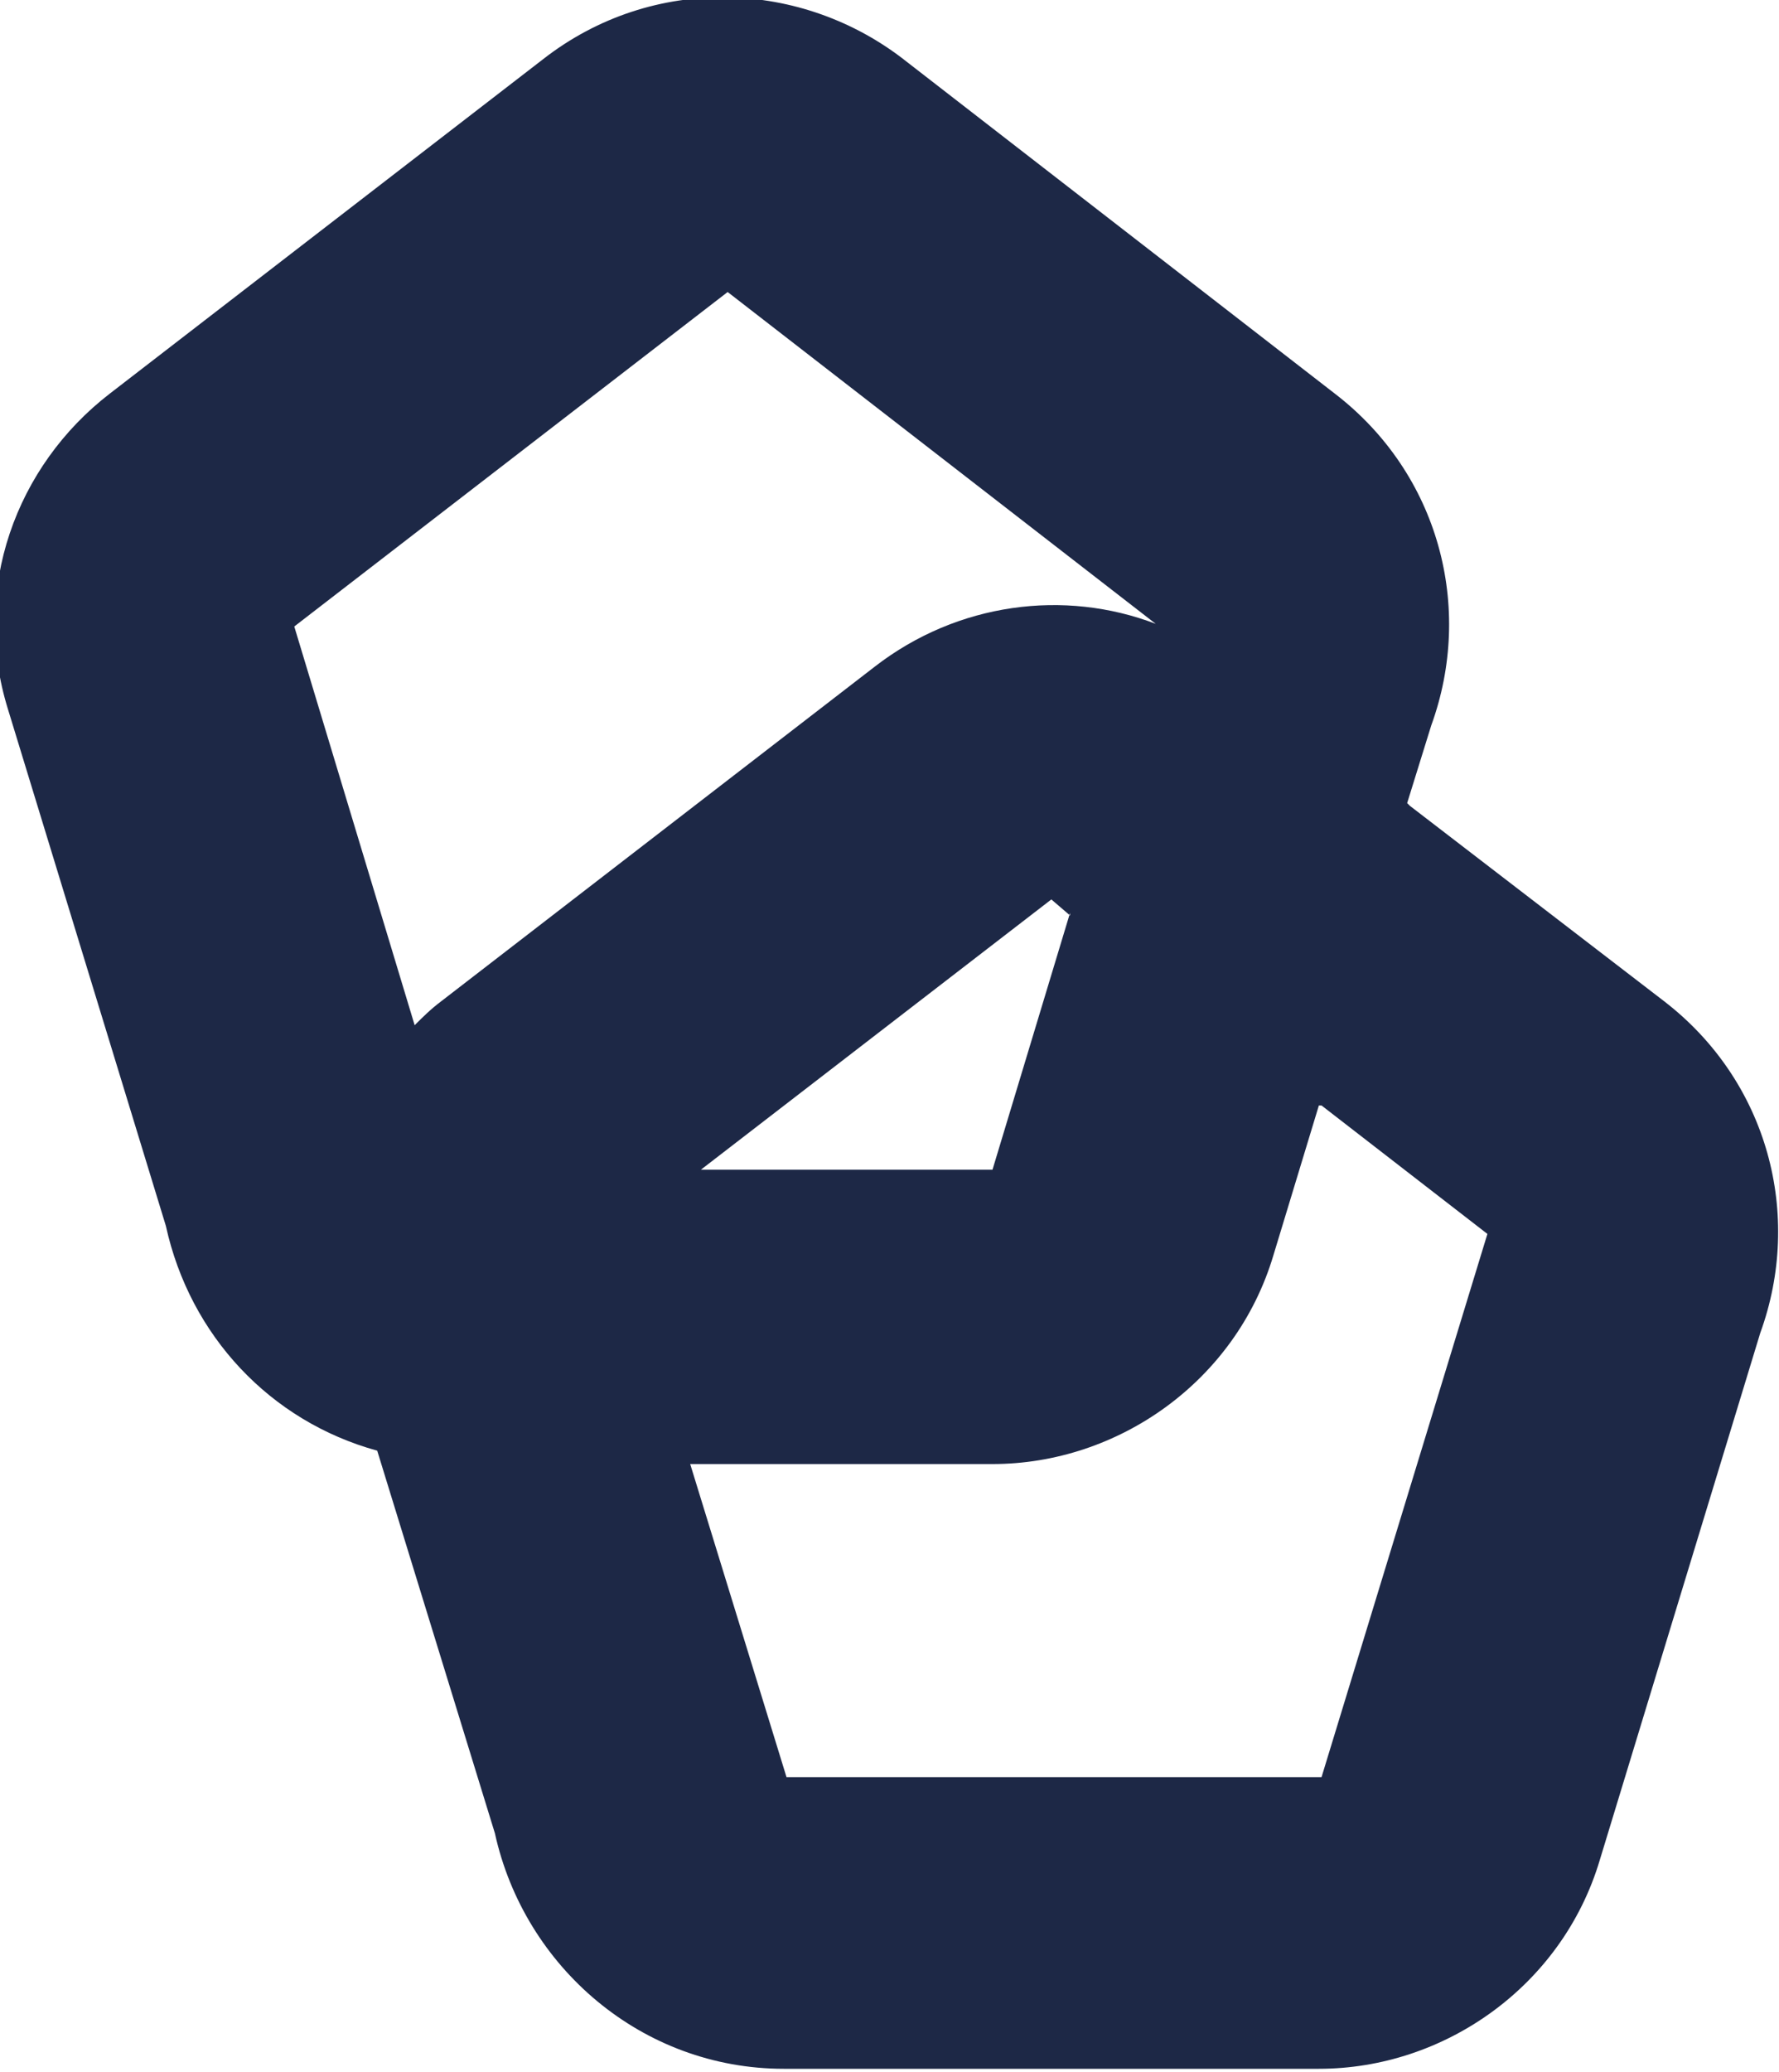
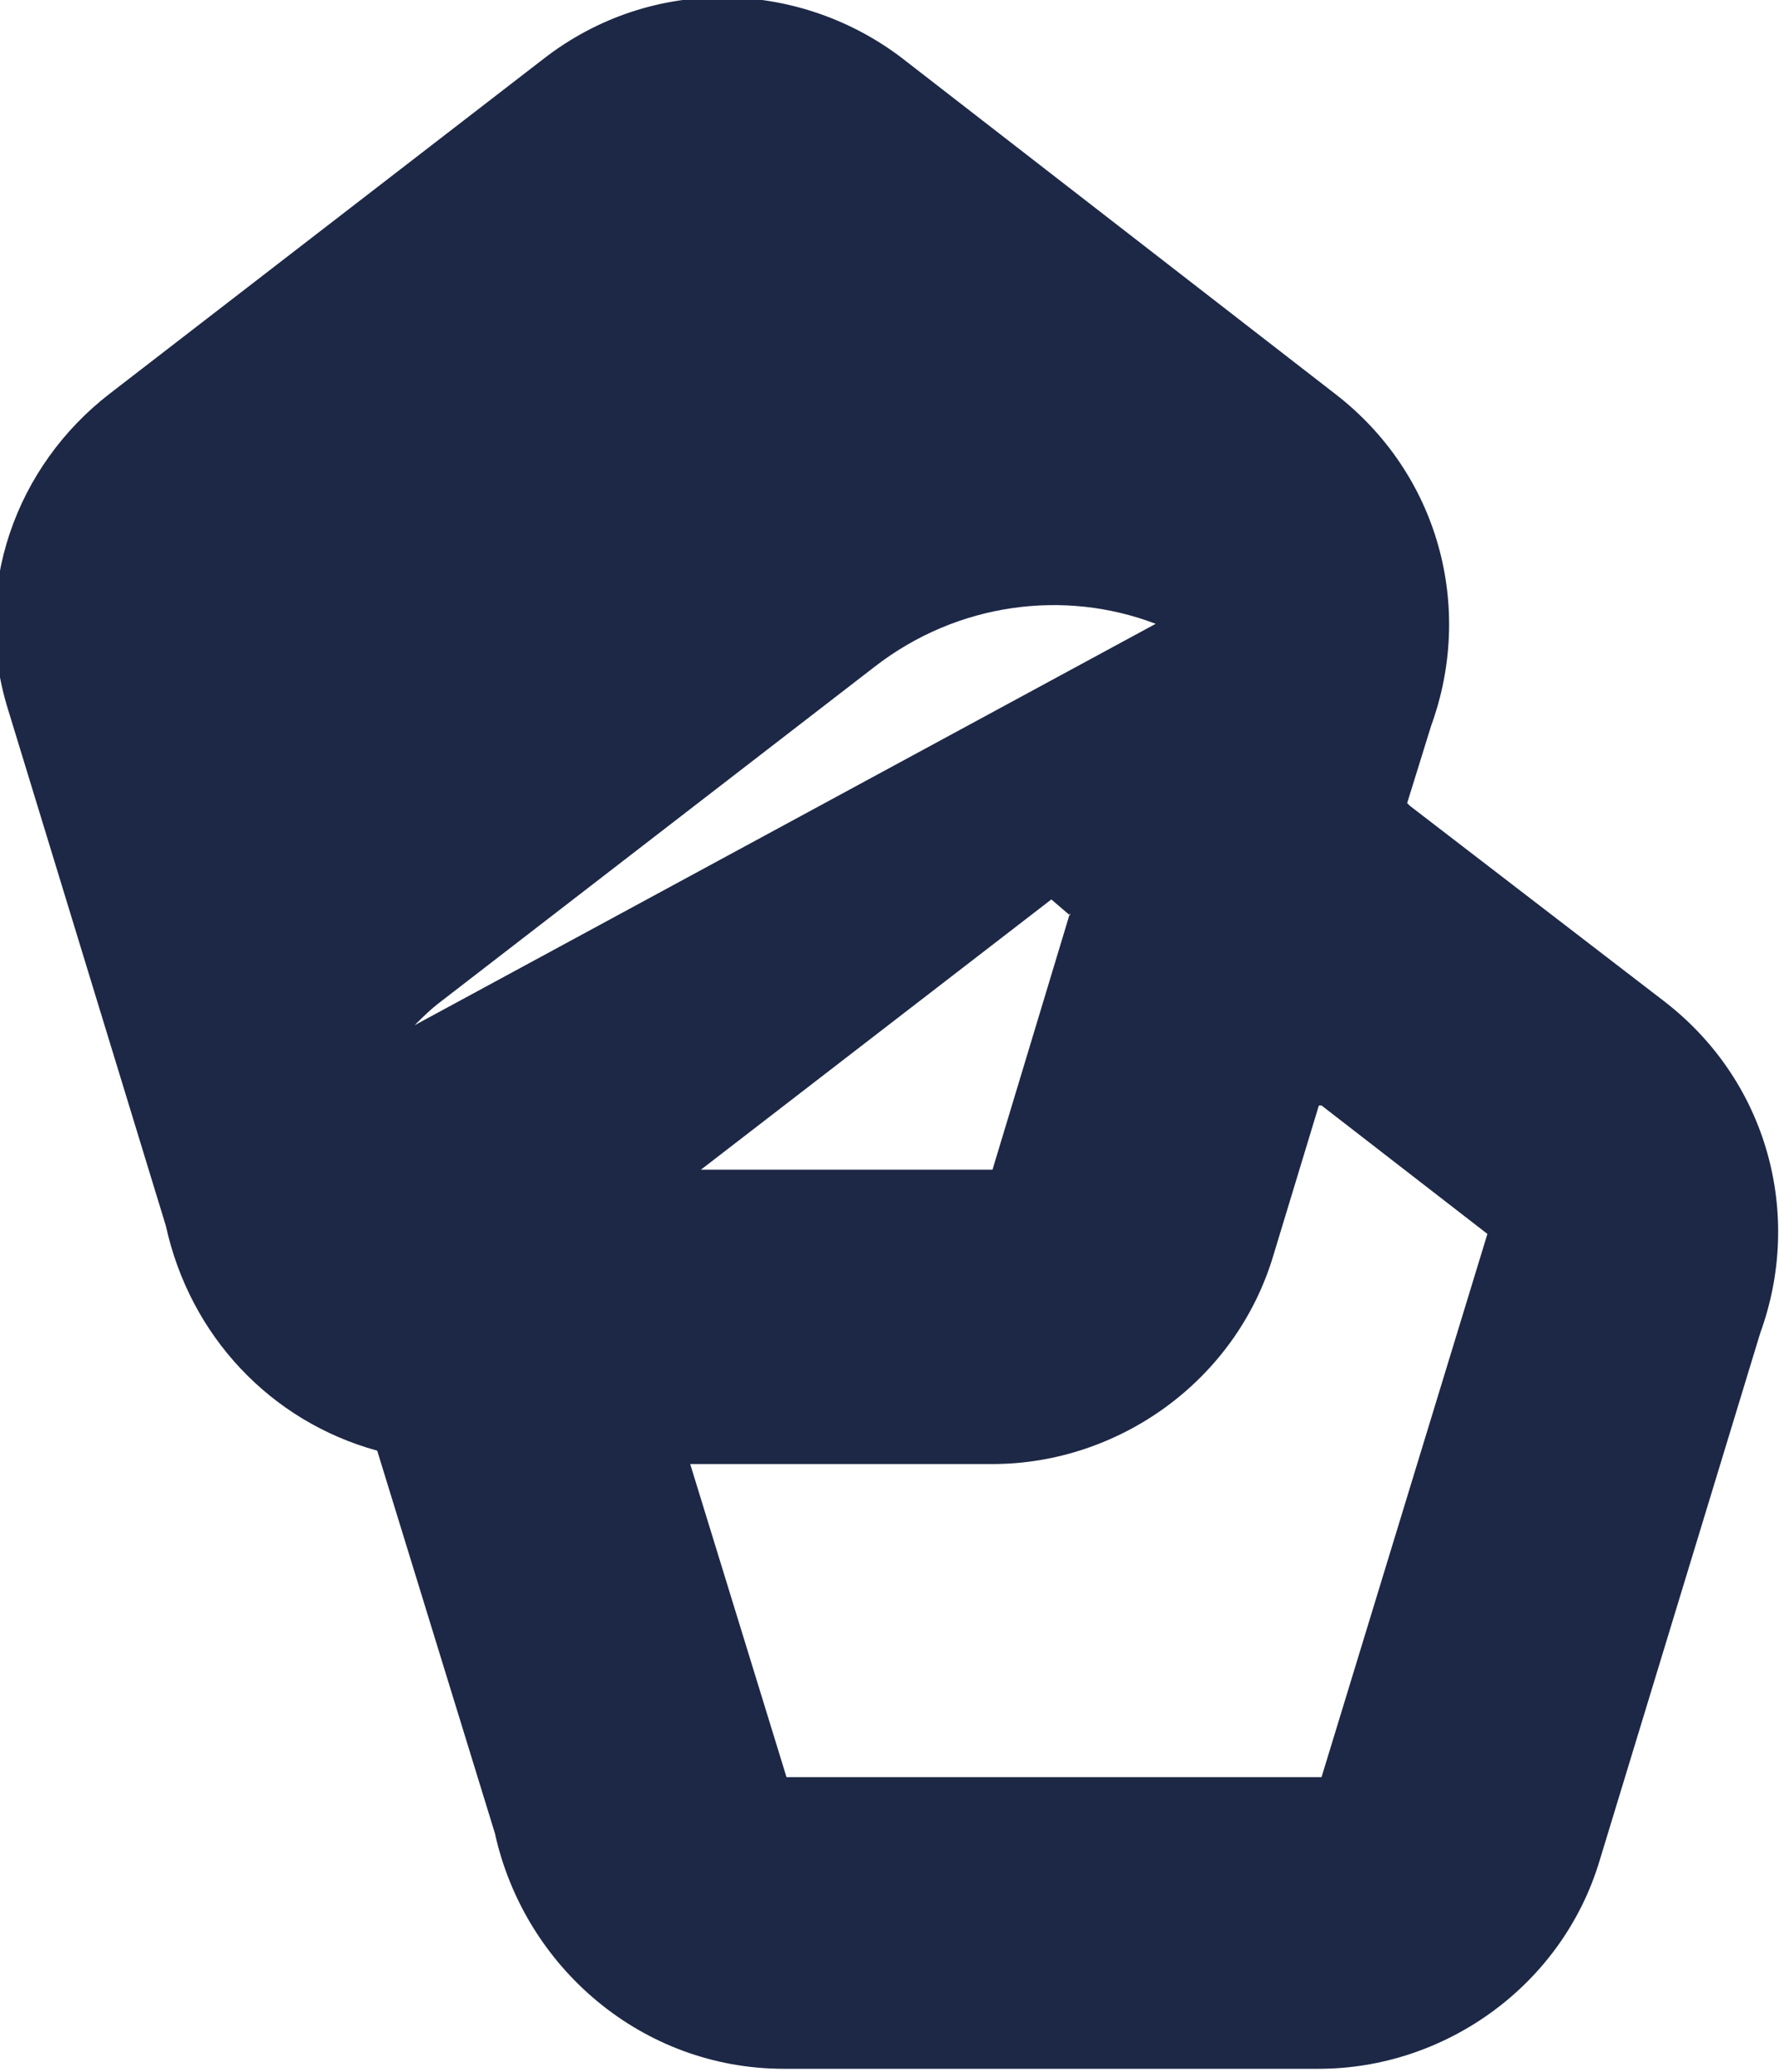
<svg xmlns="http://www.w3.org/2000/svg" xml:space="preserve" width="15.125mm" height="17.61mm" style="shape-rendering:geometricPrecision; text-rendering:geometricPrecision; image-rendering:optimizeQuality; fill-rule:evenodd; clip-rule:evenodd" viewBox="0 0 6.65 7.74">
  <defs>
    <style type="text/css">  .fil0 {fill:#1D2846}  </style>
  </defs>
  <g id="Слой_x0020_1">
-     <path class="fil0" d="M5.27 3.01l0.95 0.73c0.39,0.3 0.52,0.8 0.36,1.24l-0.6 1.97c-0.14,0.47 -0.58,0.78 -1.05,0.78l0 0 -2 0c-0.53,0 -0.97,-0.38 -1.08,-0.88l-0.44 -1.43c-0.4,-0.11 -0.7,-0.43 -0.79,-0.84l-0.59 -1.93c-0.14,-0.45 0.03,-0.91 0.38,-1.18l-0 -0 1.62 -1.25c0.41,-0.32 0.97,-0.3 1.36,0.01l1.6 1.24c0.39,0.3 0.52,0.8 0.36,1.24l-0.09 0.29zm-3.72 0.82c0.03,-0.03 0.06,-0.06 0.1,-0.09l-0 -0 1.62 -1.25c0.31,-0.24 0.71,-0.29 1.05,-0.16l-1.6 -1.24 -1.62 1.25 0.45 1.49zm3.38 0.3l-0.17 0.56c-0.14,0.47 -0.58,0.78 -1.05,0.78l0 0 -1.13 0 0.36 1.17 2 0 0.62 -2.03 -0.62 -0.48zm-0.93 -0.72l-0.29 0.96 -1.09 0 1.31 -1.01 0.07 0.06z" />
+     <path class="fil0" d="M5.27 3.01l0.95 0.73c0.39,0.3 0.52,0.8 0.36,1.24l-0.6 1.97c-0.14,0.47 -0.58,0.78 -1.05,0.78l0 0 -2 0c-0.53,0 -0.97,-0.38 -1.08,-0.88l-0.44 -1.43c-0.4,-0.11 -0.7,-0.43 -0.79,-0.84l-0.59 -1.93c-0.14,-0.45 0.03,-0.91 0.38,-1.18l-0 -0 1.62 -1.25c0.41,-0.32 0.97,-0.3 1.36,0.01l1.6 1.24c0.39,0.3 0.52,0.8 0.36,1.24l-0.09 0.29zm-3.72 0.82c0.03,-0.03 0.06,-0.06 0.1,-0.09l-0 -0 1.62 -1.25c0.31,-0.24 0.71,-0.29 1.05,-0.16zm3.38 0.3l-0.17 0.56c-0.14,0.47 -0.58,0.78 -1.05,0.78l0 0 -1.13 0 0.36 1.17 2 0 0.62 -2.03 -0.62 -0.48zm-0.93 -0.72l-0.29 0.96 -1.09 0 1.31 -1.01 0.07 0.06z" />
  </g>
</svg>